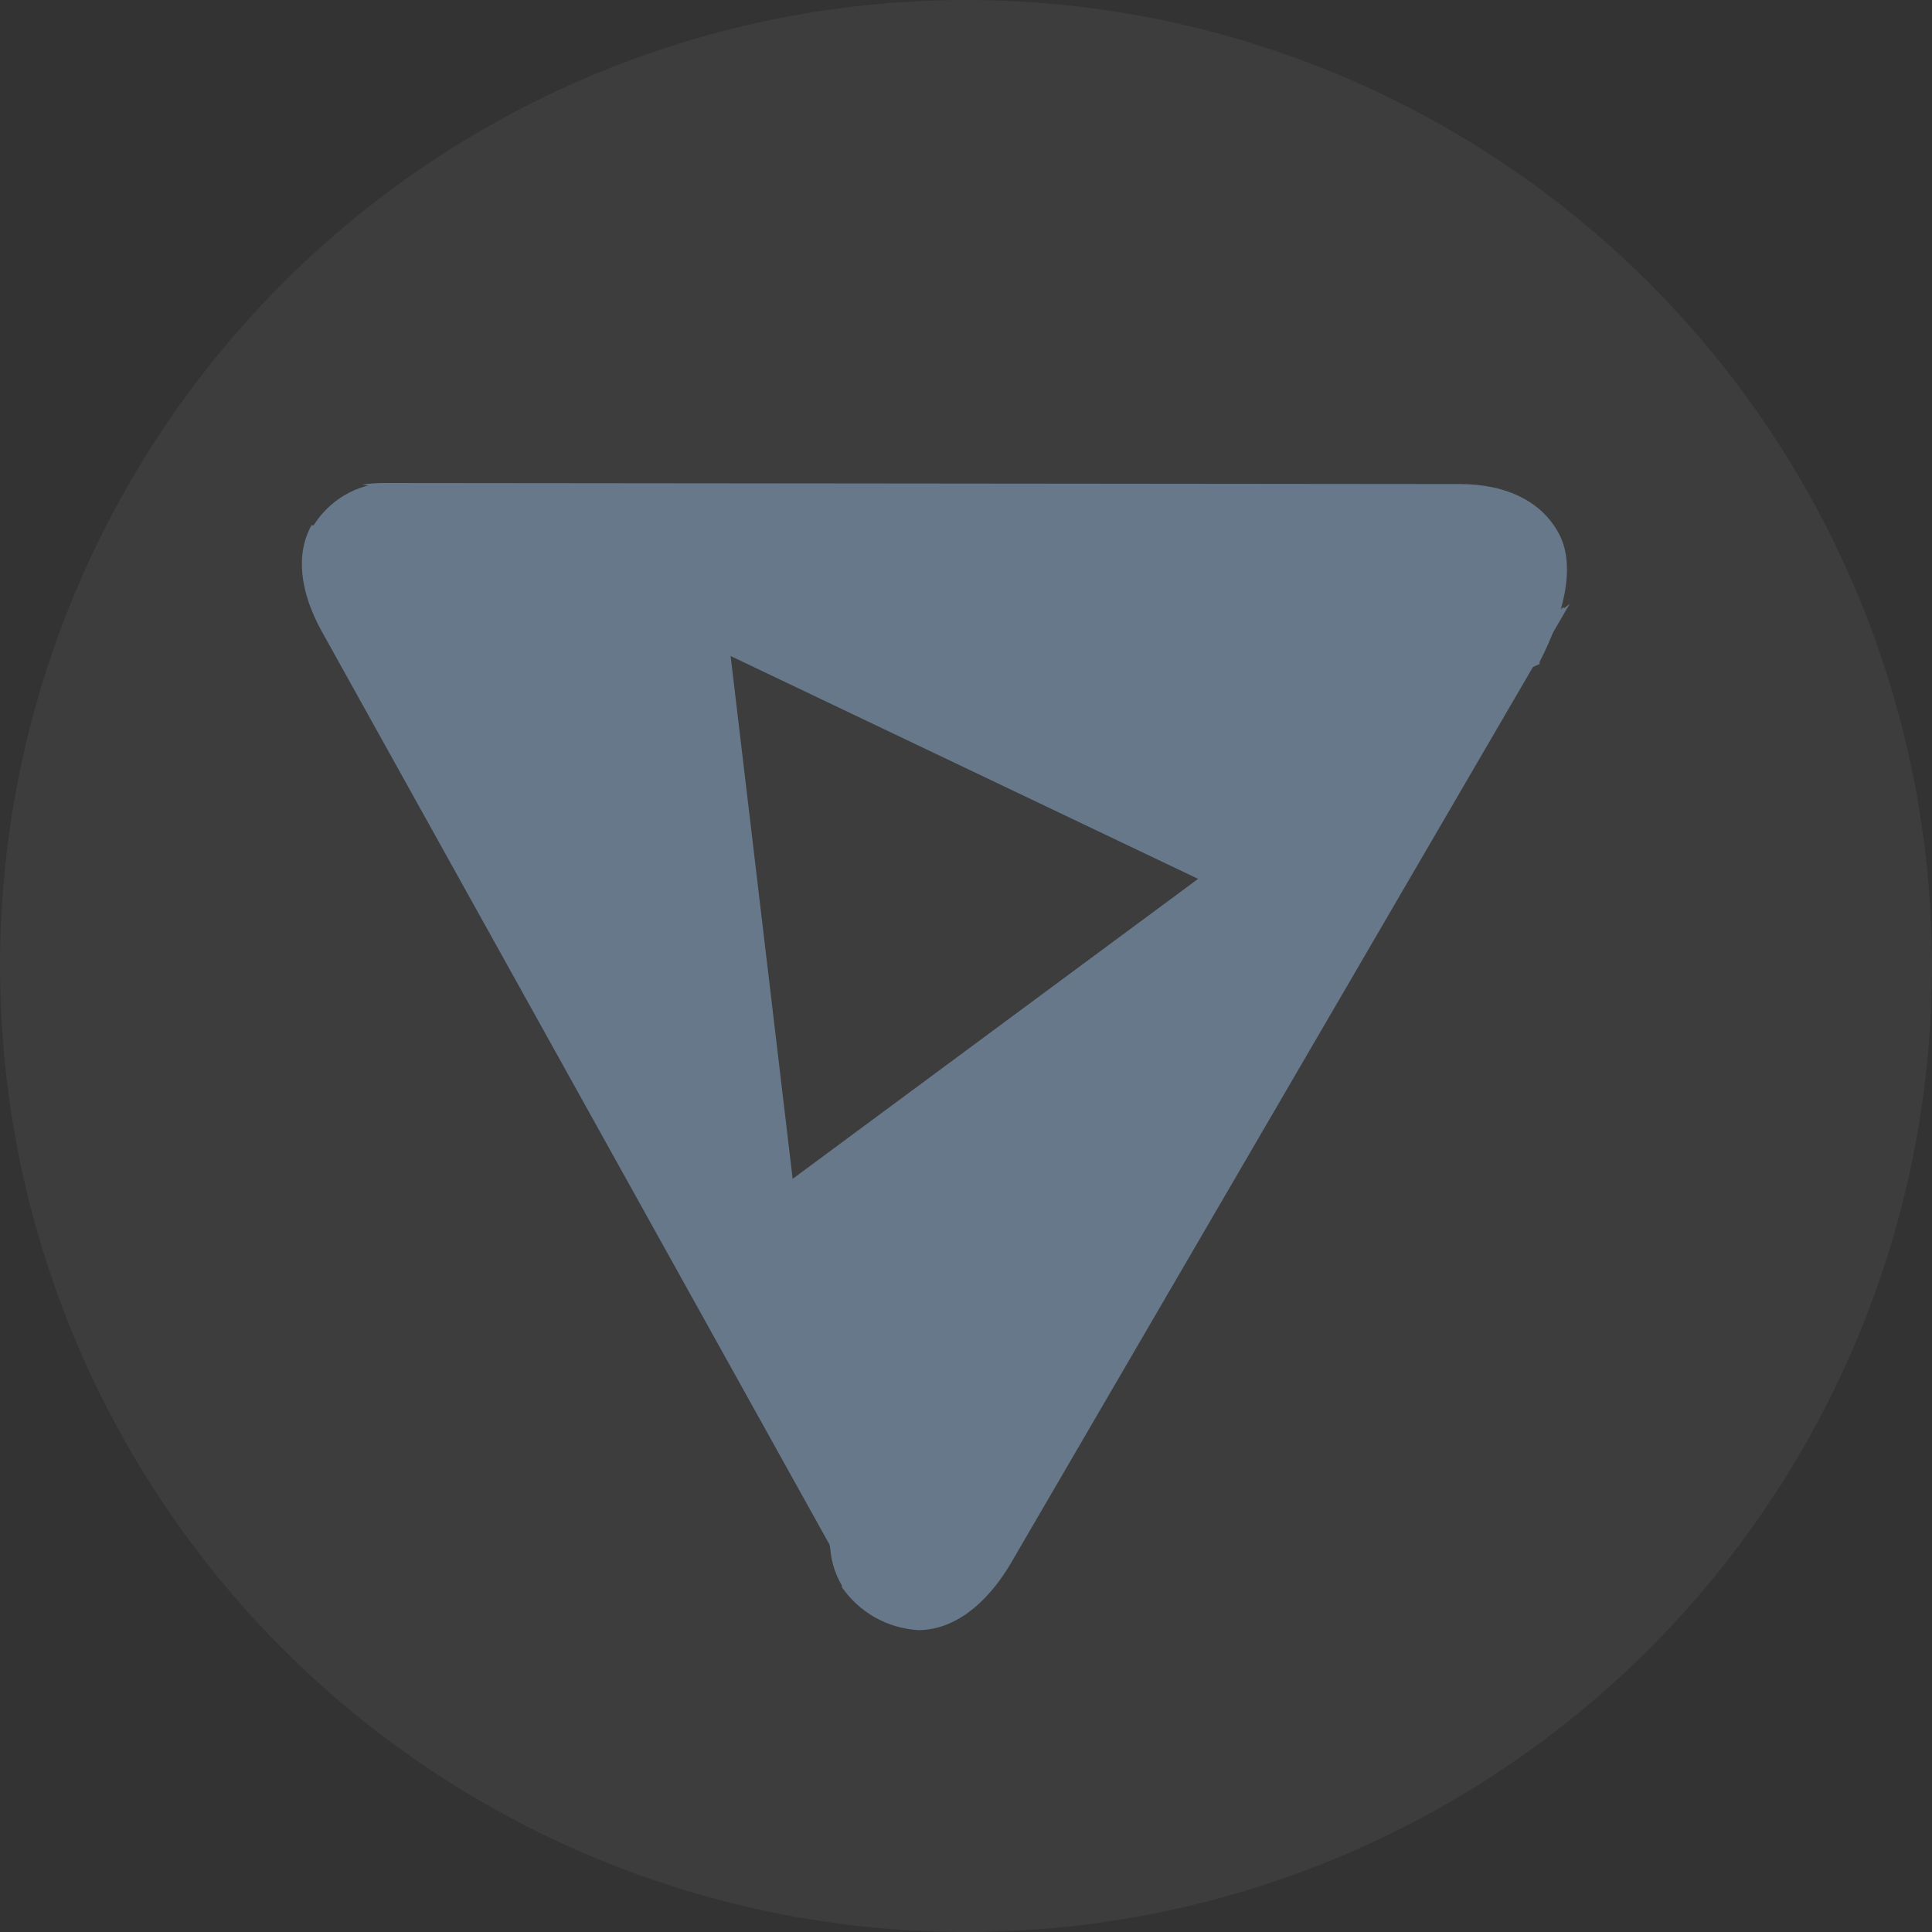
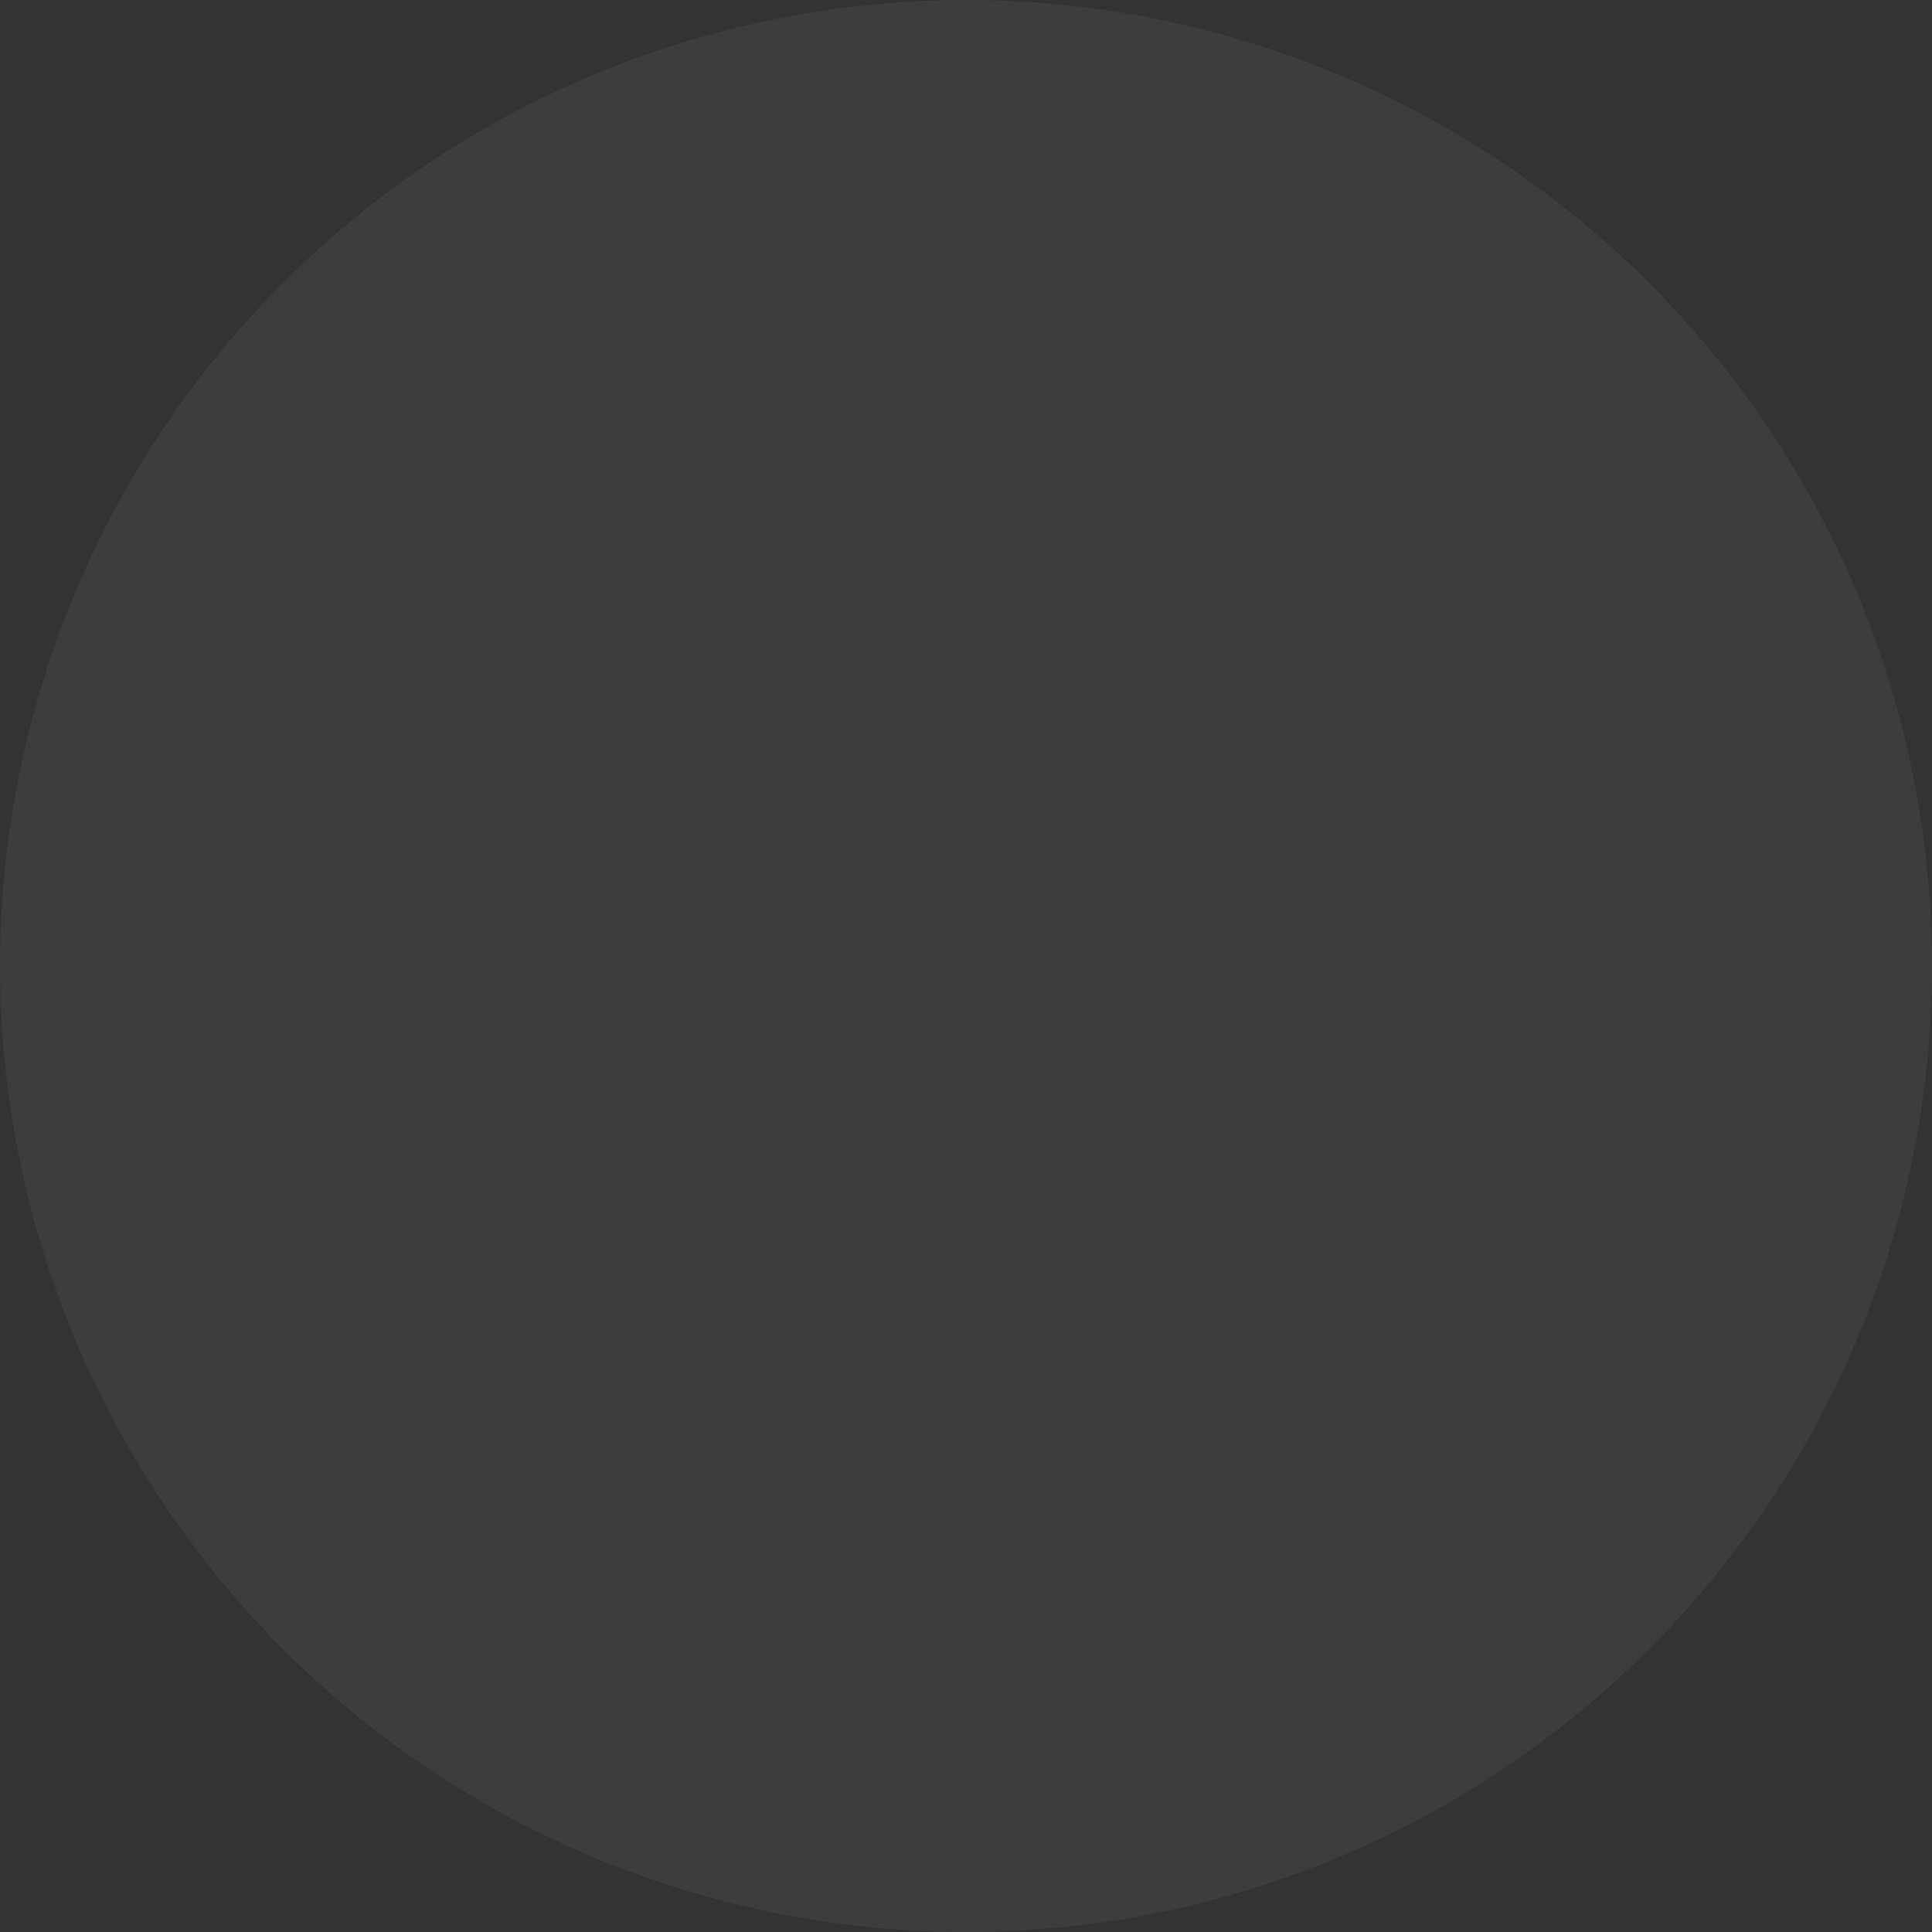
<svg xmlns="http://www.w3.org/2000/svg" width="35" height="35" viewBox="0 0 35 35" fill="none">
  <rect x="0" y="0" width="35" height="35" fill="#333333" stroke="none" />
  <circle cx="17.5" cy="17.5" r="17.5" fill="white" fill-opacity="0.05" />
-   <path d="M6.96 8.75C6.827 8.75 6.694 8.759 6.562 8.779C6.712 8.798 6.858 8.842 6.995 8.91L13.111 11.825L22.721 16.406L27.744 12.094L27.891 12.031V11.992C28.323 11.152 28.552 10.271 28.249 9.683C27.946 9.095 27.302 8.769 26.445 8.769L6.96 8.75Z" fill="#66788A" />
-   <path d="M5.644 9.514C5.358 10.025 5.424 10.705 5.827 11.435L15.067 28.053C15.141 28.186 15.223 28.315 15.312 28.438C15.313 28.428 15.313 28.418 15.312 28.408C15.212 28.231 15.15 28.034 15.128 27.829L13.178 11.397L7.41 8.864C7.281 8.805 7.143 8.766 7.002 8.75C6.738 8.758 6.48 8.832 6.25 8.966C6.02 9.1 5.824 9.289 5.681 9.518" fill="#66788A" />
-   <path d="M28.325 11L22.92 15.022L14.219 21.46L15.047 28.112C15.071 28.326 15.14 28.534 15.25 28.72C15.251 28.73 15.251 28.741 15.25 28.751C15.405 28.977 15.611 29.165 15.851 29.301C16.092 29.436 16.361 29.515 16.637 29.531C17.263 29.531 17.853 29.088 18.299 28.343L28.438 10.938L28.338 11.017" fill="#66788A" />
</svg>